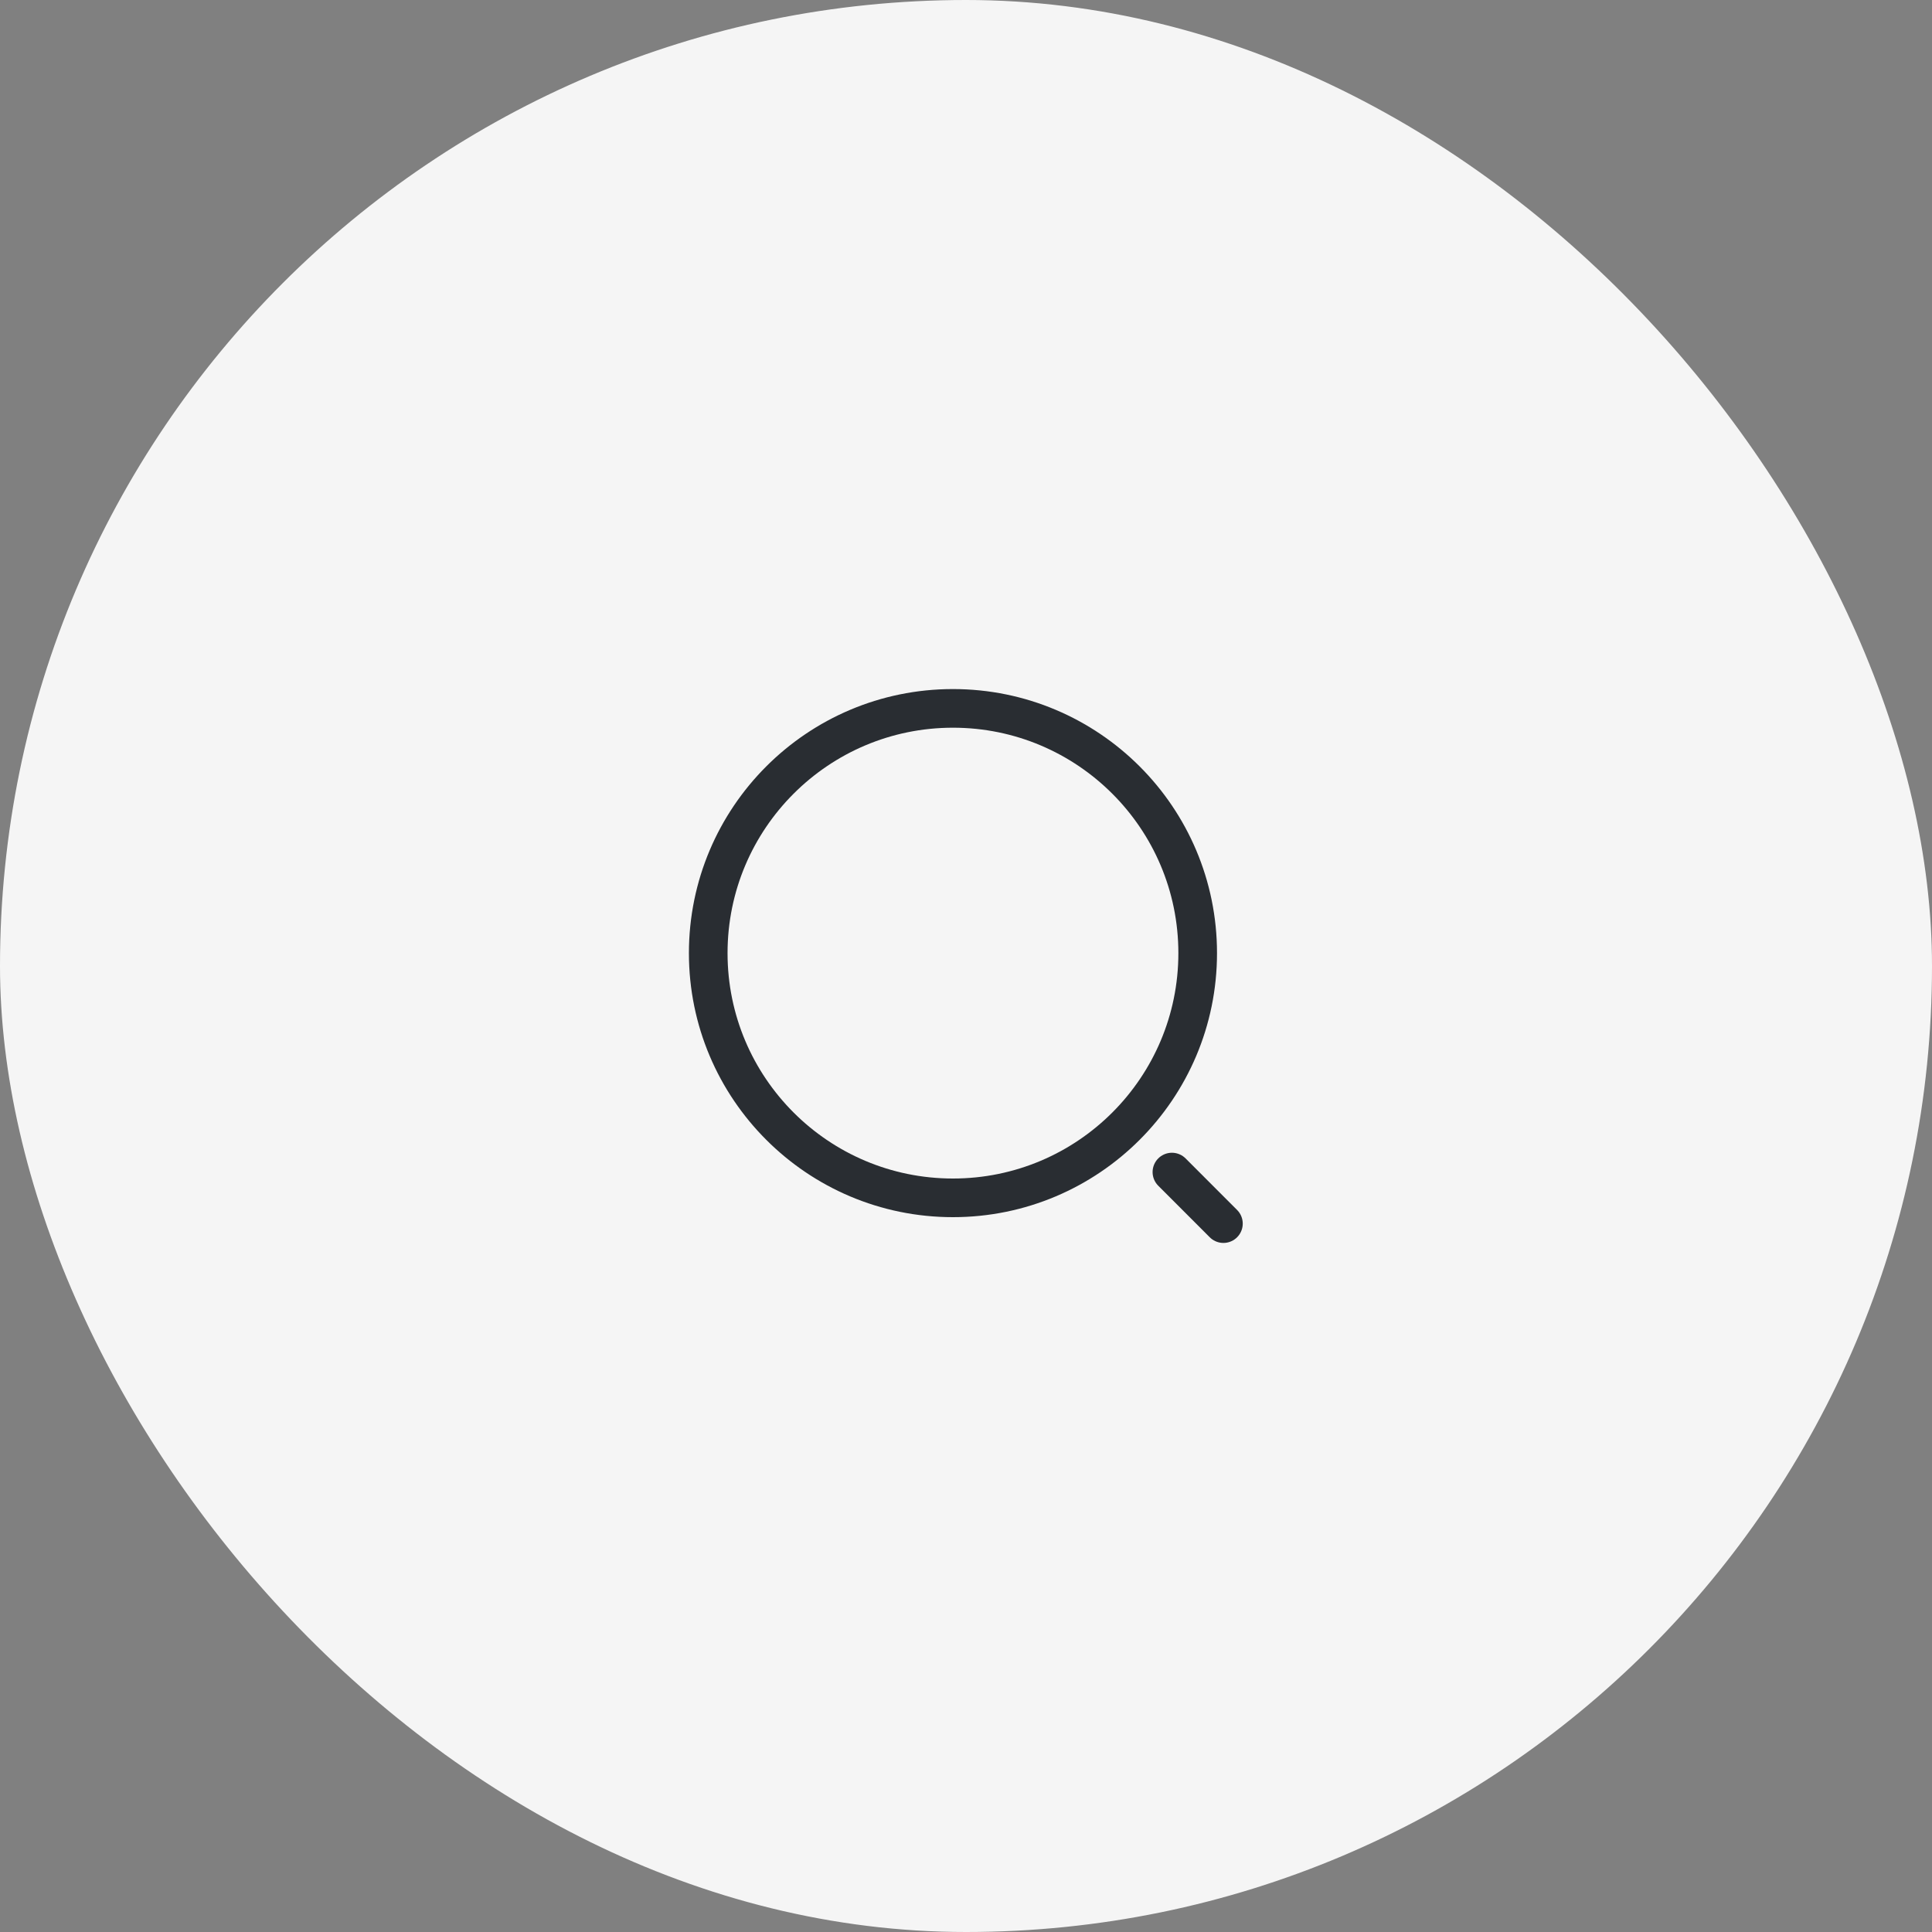
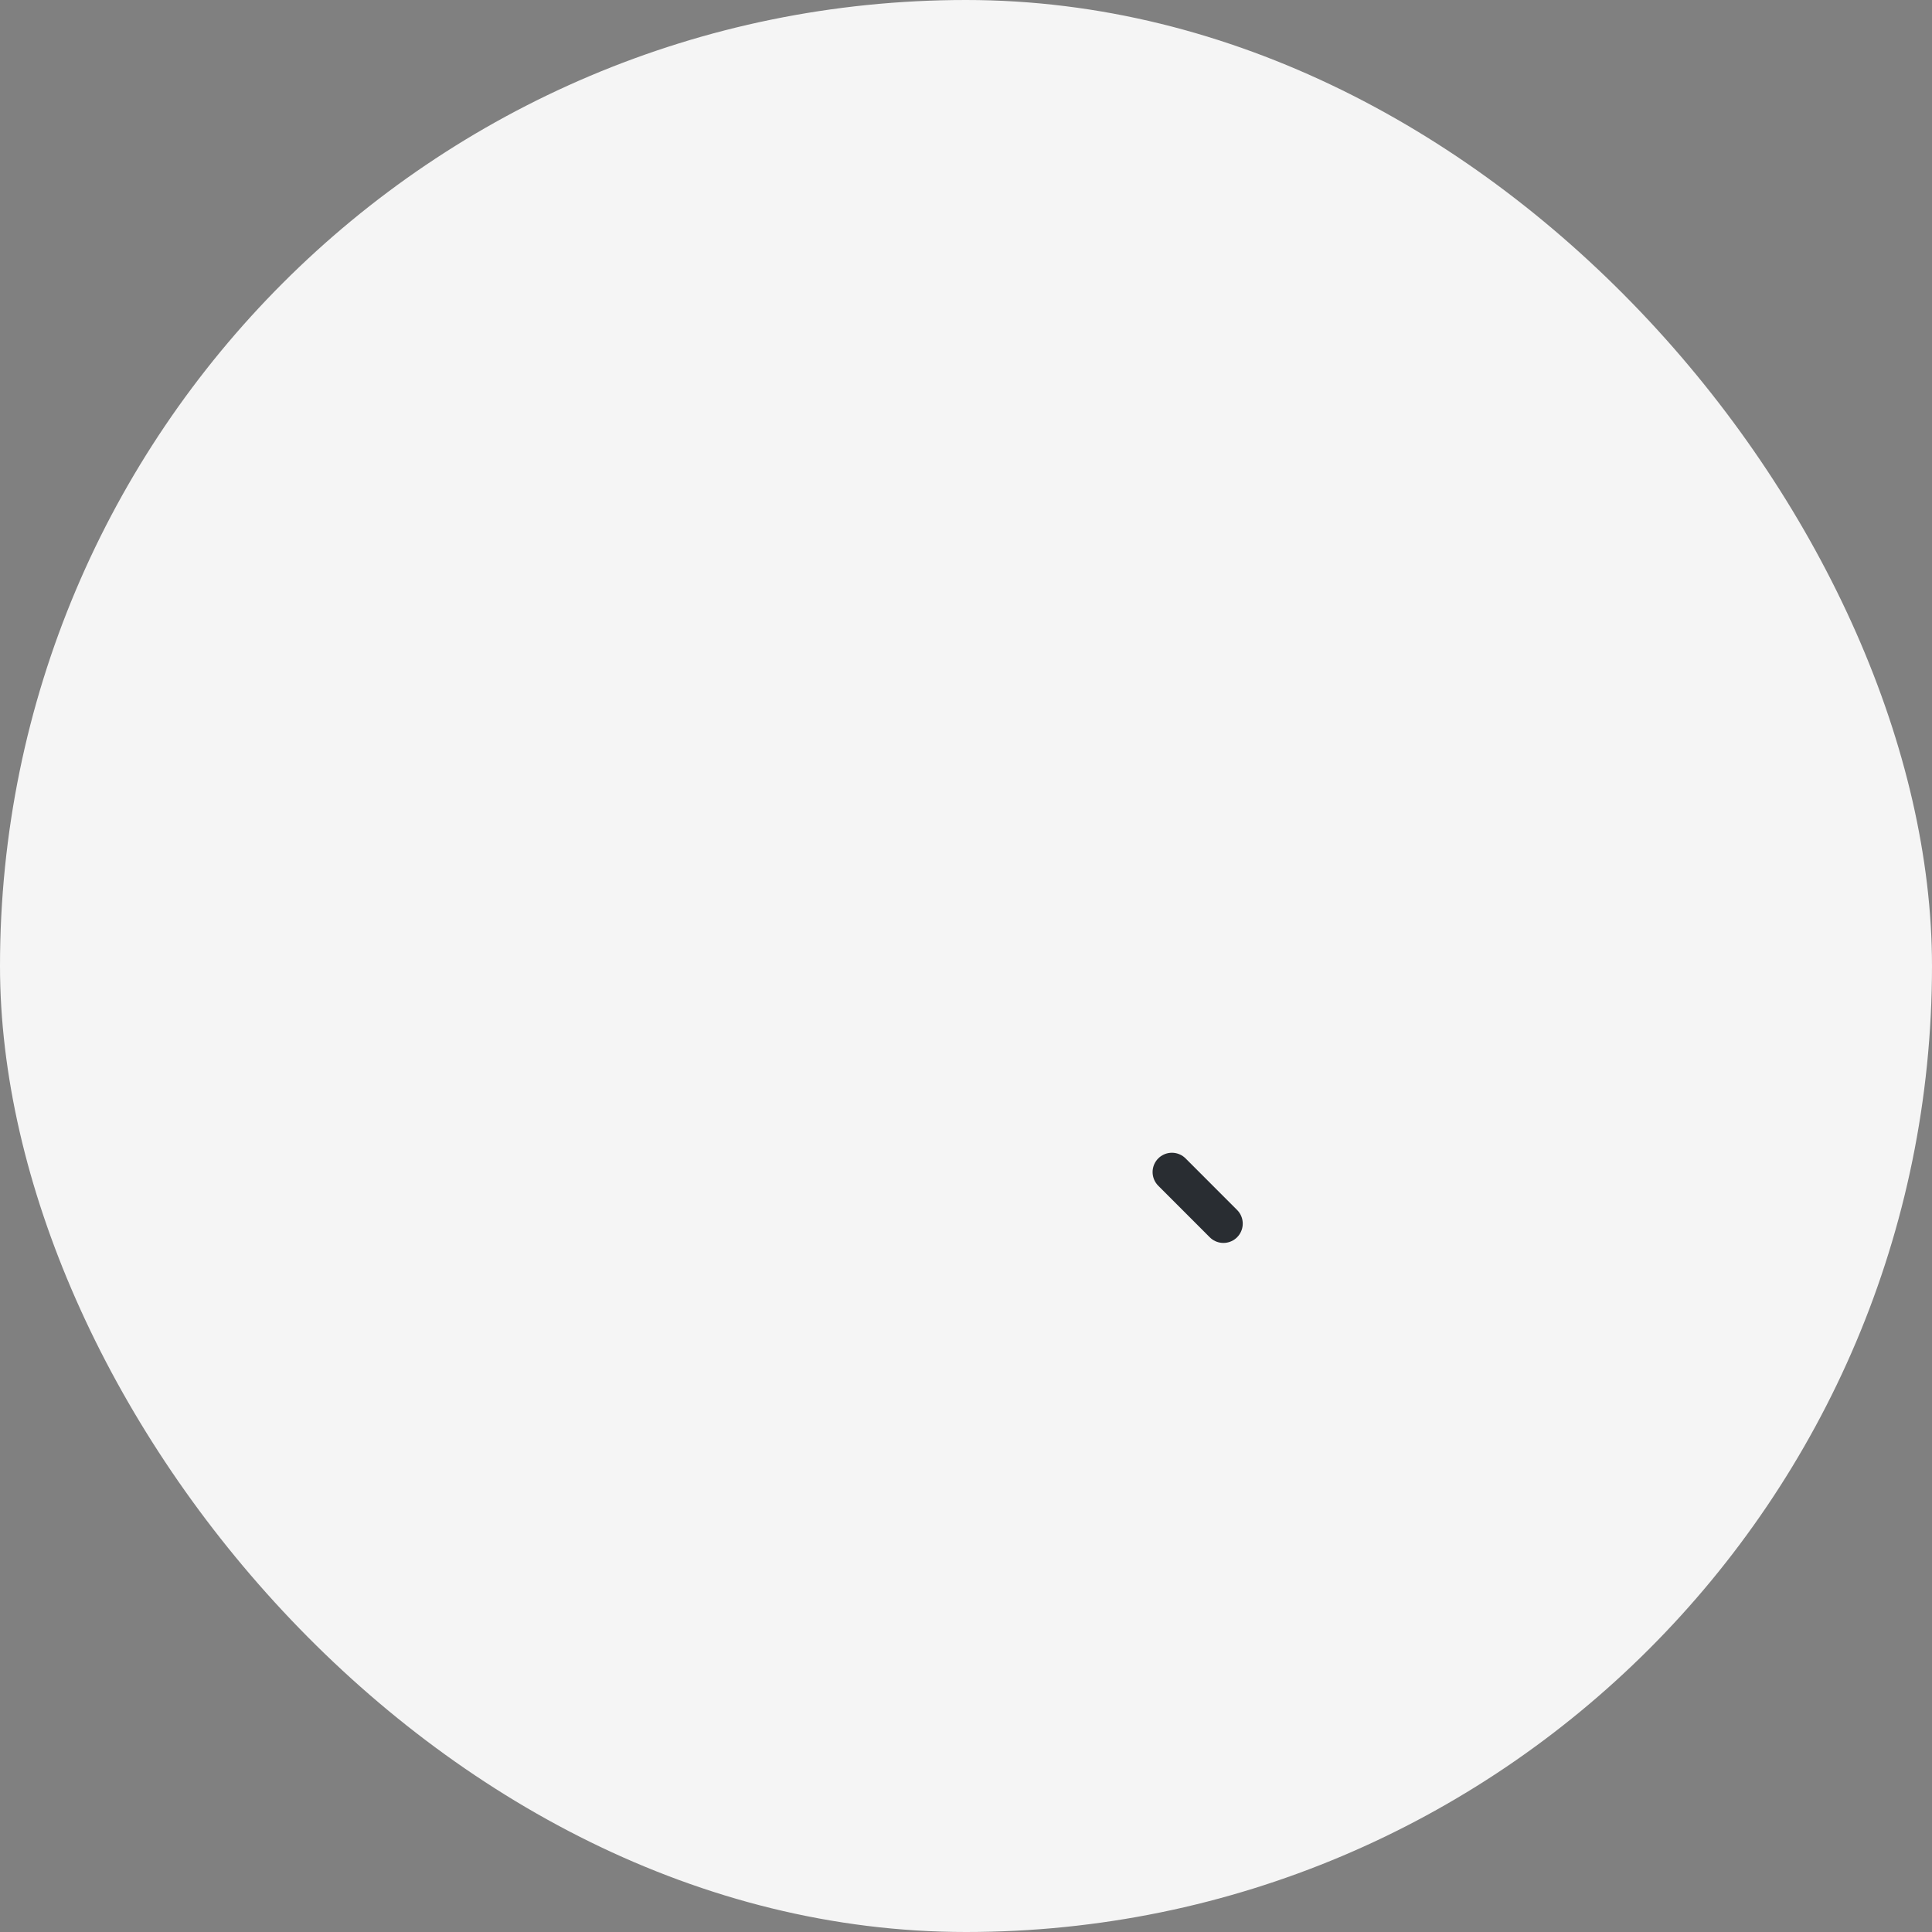
<svg xmlns="http://www.w3.org/2000/svg" width="50" height="50" viewBox="0 0 50 50" fill="none">
  <rect x="0" y="0" width="50" height="50" fill="#808080" stroke="none" />
  <rect width="50" height="50" rx="25" fill="#F5F5F5" />
-   <path d="M24.662 31C28.16 31 30.996 28.164 30.996 24.667C30.996 21.169 28.16 18.333 24.662 18.333C21.165 18.333 18.329 21.169 18.329 24.667C18.329 28.164 21.165 31 24.662 31Z" stroke="#292D32" stroke-linecap="round" stroke-linejoin="round" />
  <path d="M31.662 31.667L30.329 30.333" stroke="#292D32" stroke-linecap="round" stroke-linejoin="round" />
</svg>